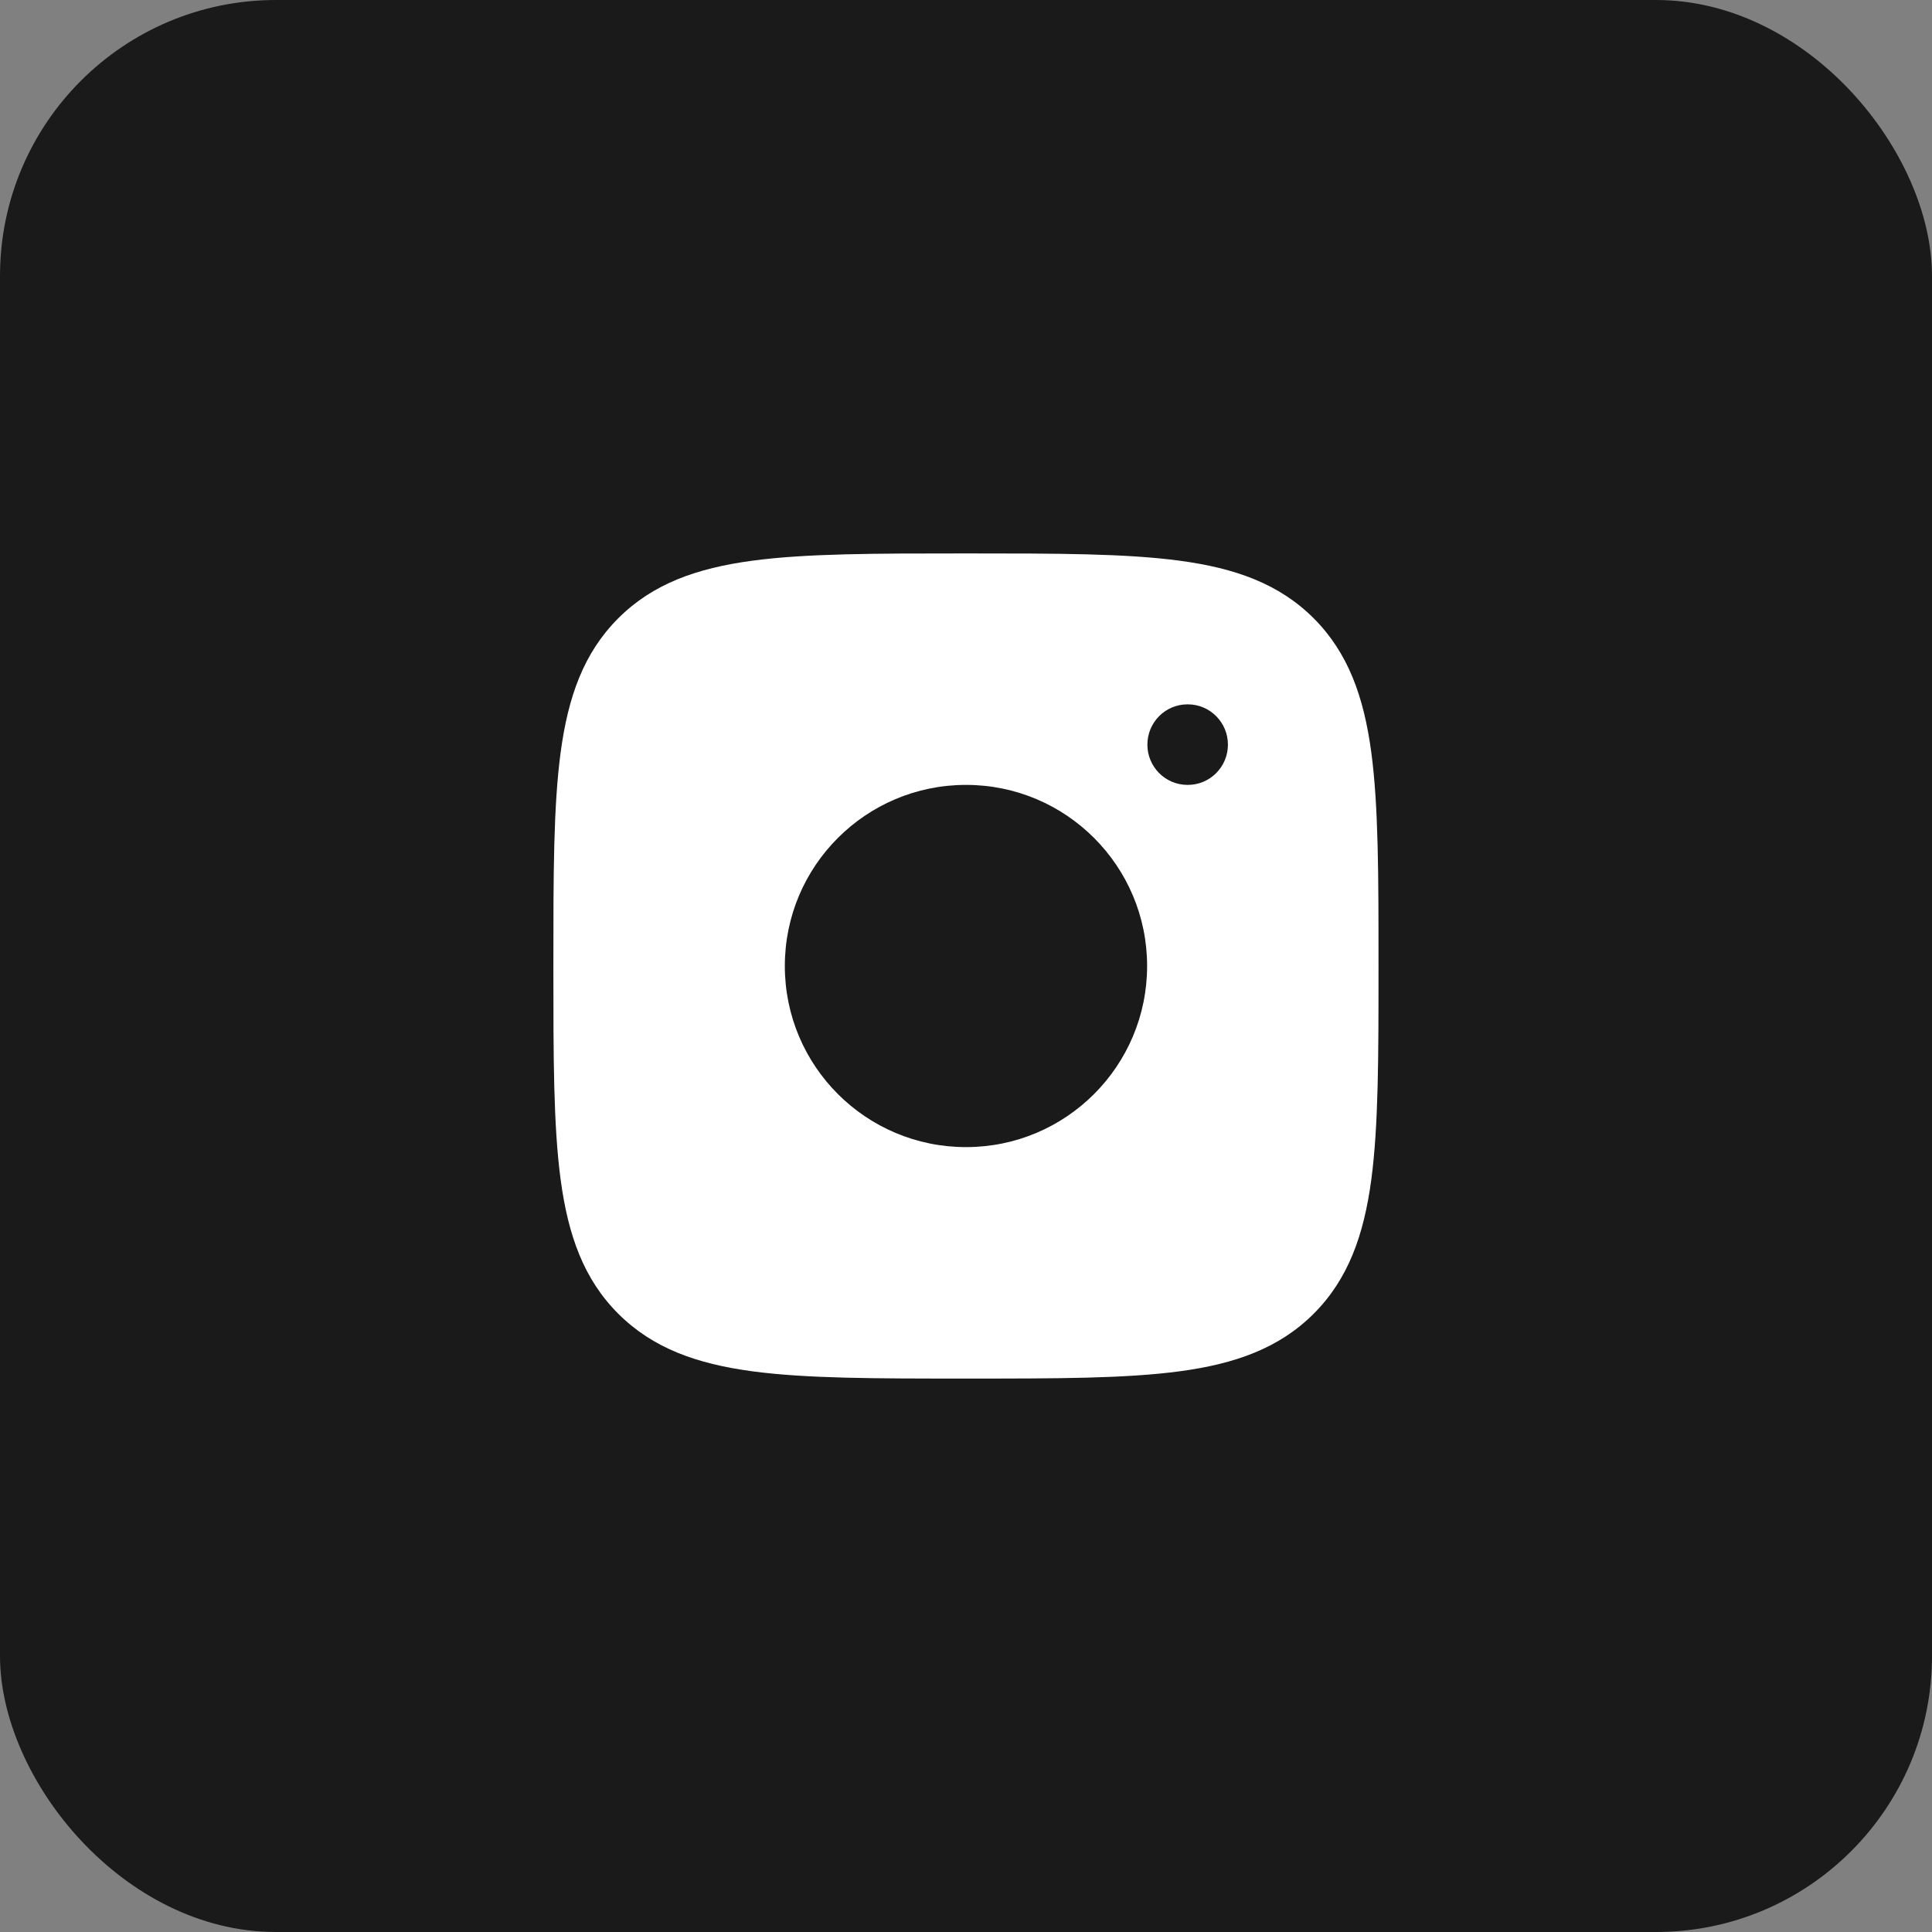
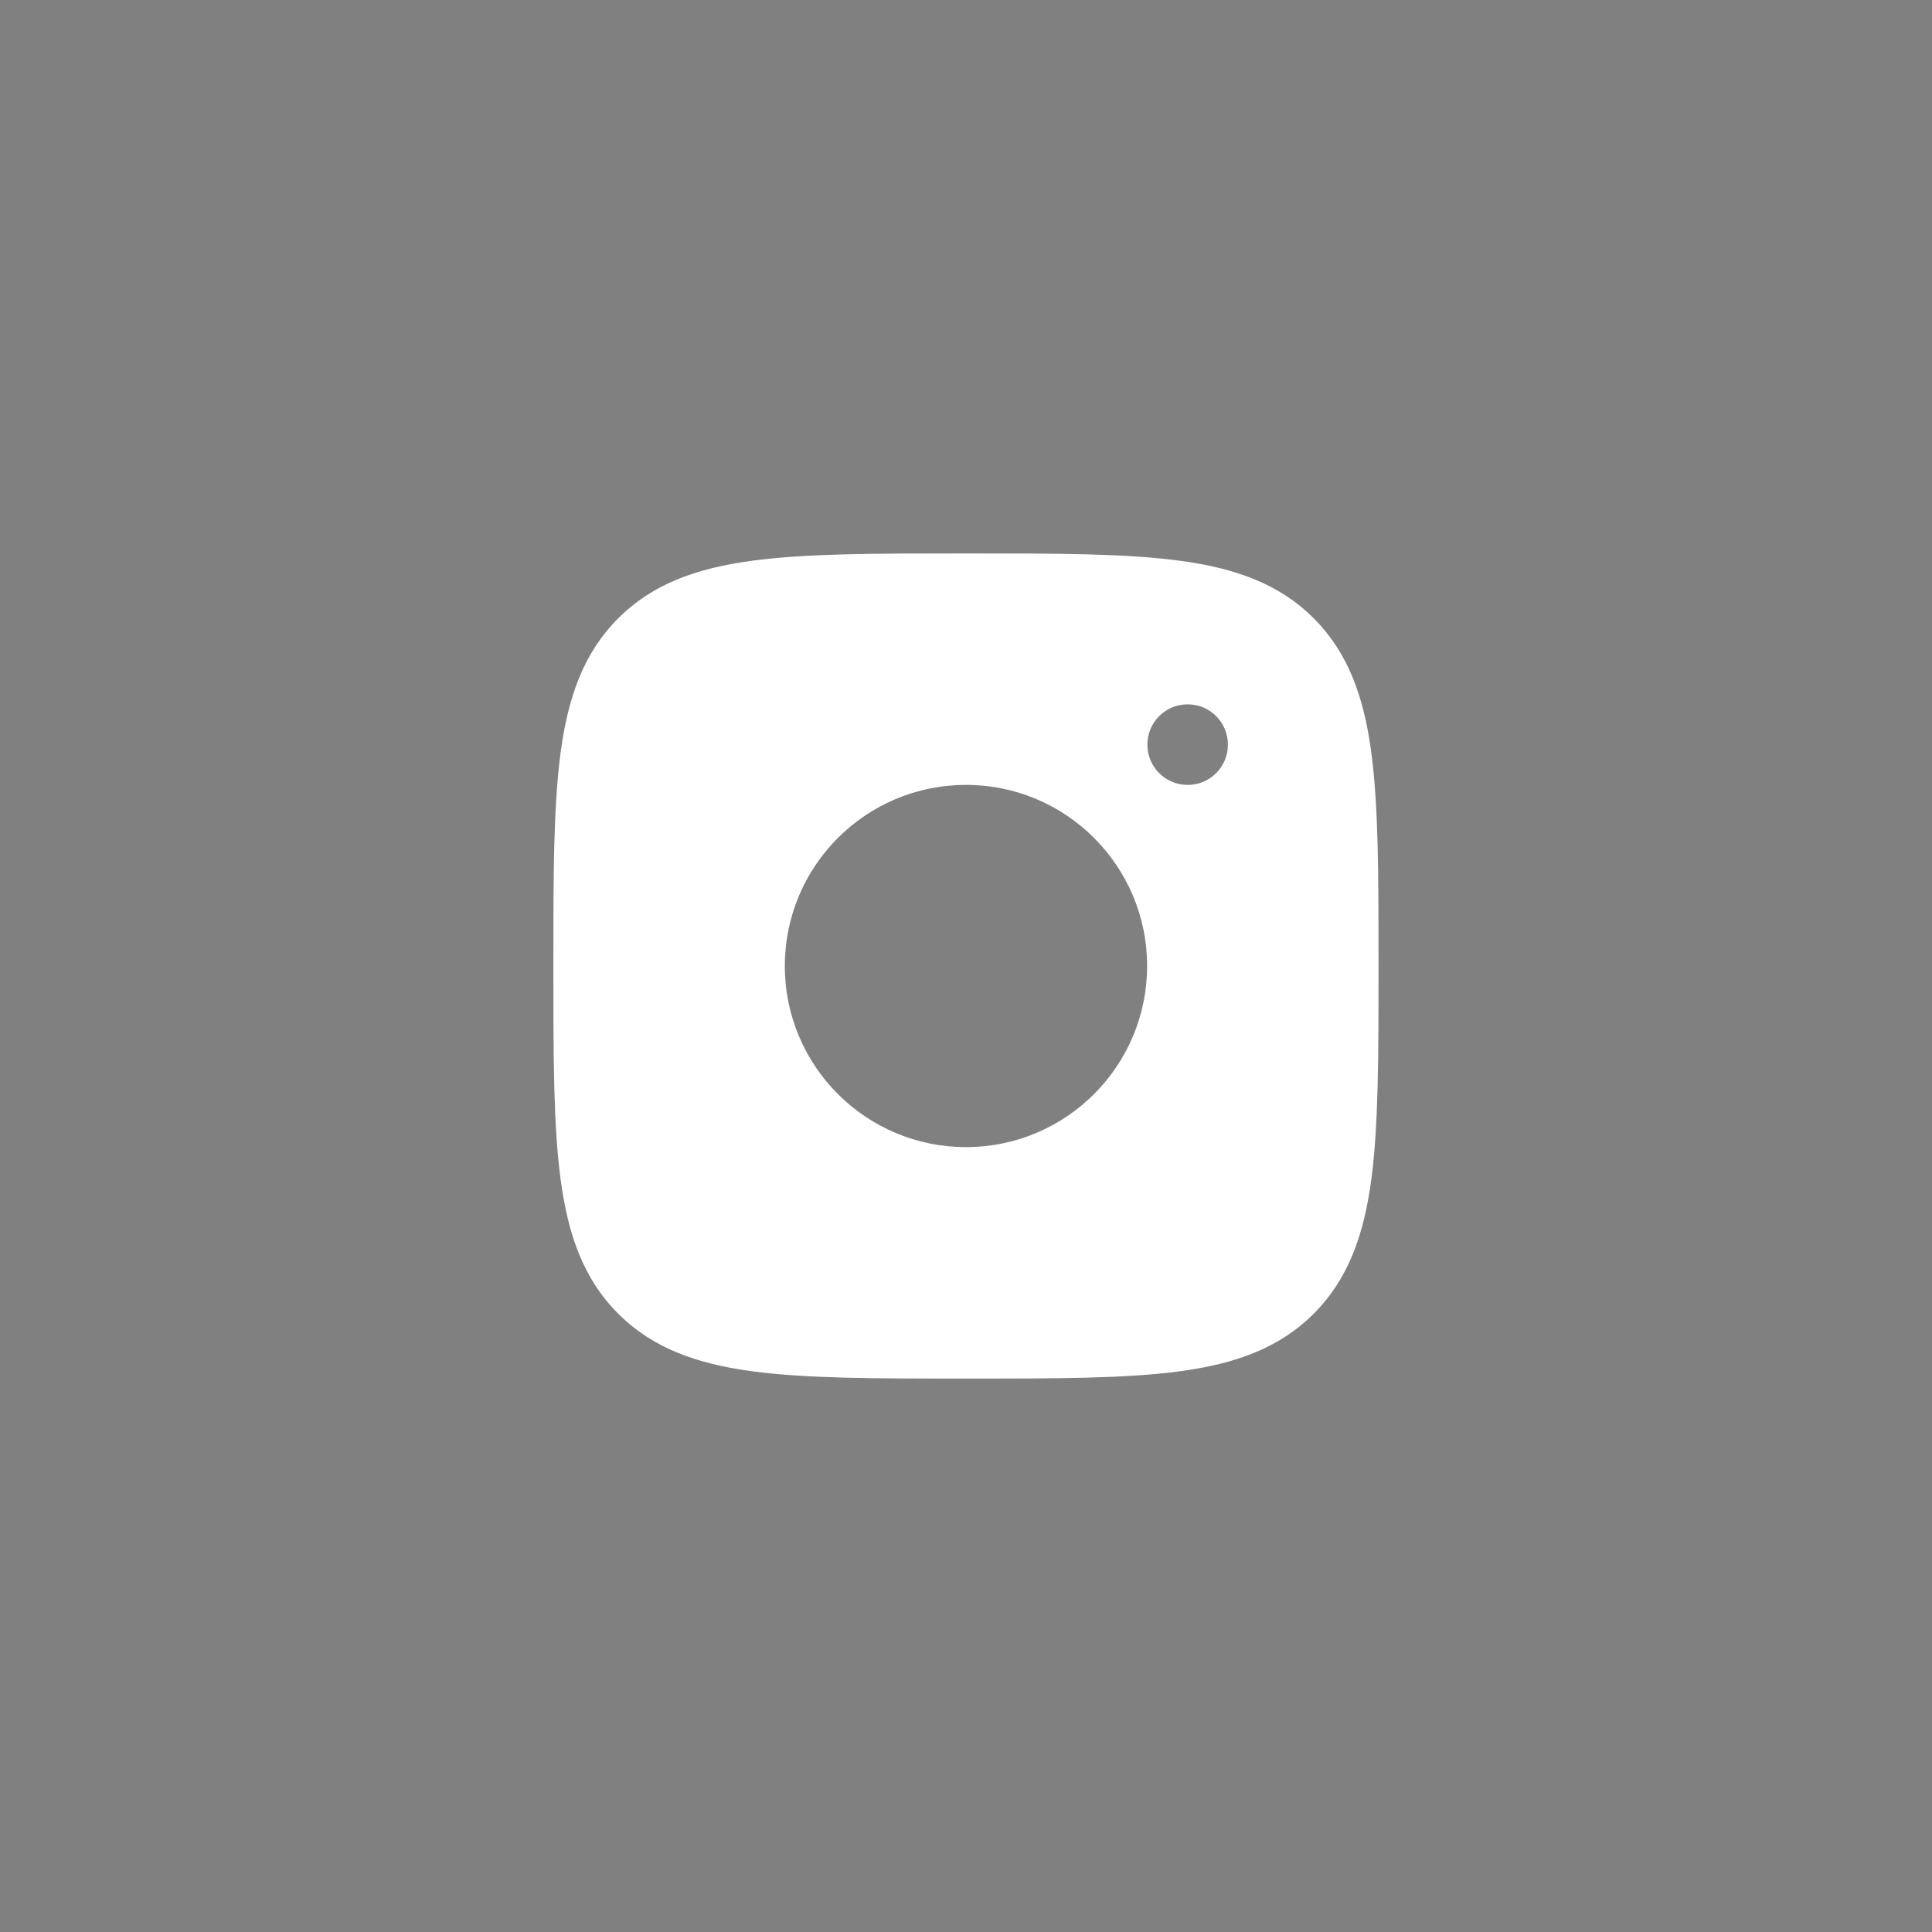
<svg xmlns="http://www.w3.org/2000/svg" width="35" height="35" viewBox="0 0 35 35" fill="none">
  <rect x="0" y="0" width="35" height="35" fill="#808080" stroke="none" />
-   <rect width="35" height="35" rx="5" fill="#1A1A1A" />
  <path fill-rule="evenodd" clip-rule="evenodd" d="M17.541 10.026C19.138 10.026 20.393 10.026 21.373 10.158C22.377 10.293 23.173 10.575 23.799 11.201C24.424 11.827 24.707 12.623 24.842 13.627C24.973 14.606 24.973 15.861 24.973 17.458V17.459V17.542V17.542C24.973 19.139 24.973 20.394 24.842 21.373C24.707 22.377 24.424 23.174 23.799 23.799C23.173 24.425 22.377 24.707 21.373 24.842C20.393 24.974 19.138 24.974 17.541 24.974H17.541H17.541H17.458H17.458H17.458C15.86 24.974 14.606 24.974 13.626 24.842C12.622 24.707 11.826 24.425 11.2 23.799C10.574 23.174 10.292 22.377 10.157 21.373C10.025 20.394 10.025 19.139 10.025 17.542V17.459C10.025 15.861 10.025 14.606 10.157 13.627C10.292 12.623 10.574 11.827 11.2 11.201C11.826 10.575 12.622 10.293 13.626 10.158C14.606 10.026 15.86 10.026 17.458 10.026H17.541ZM20.781 17.5C20.781 19.312 19.312 20.781 17.5 20.781C15.687 20.781 14.218 19.312 14.218 17.5C14.218 15.688 15.687 14.219 17.5 14.219C19.312 14.219 20.781 15.688 20.781 17.5ZM21.519 14.219C21.92 14.219 22.245 13.892 22.245 13.49C22.245 13.087 21.92 12.76 21.519 12.76H21.512C21.111 12.76 20.786 13.087 20.786 13.49C20.786 13.892 21.111 14.219 21.512 14.219H21.519Z" fill="white" />
</svg>